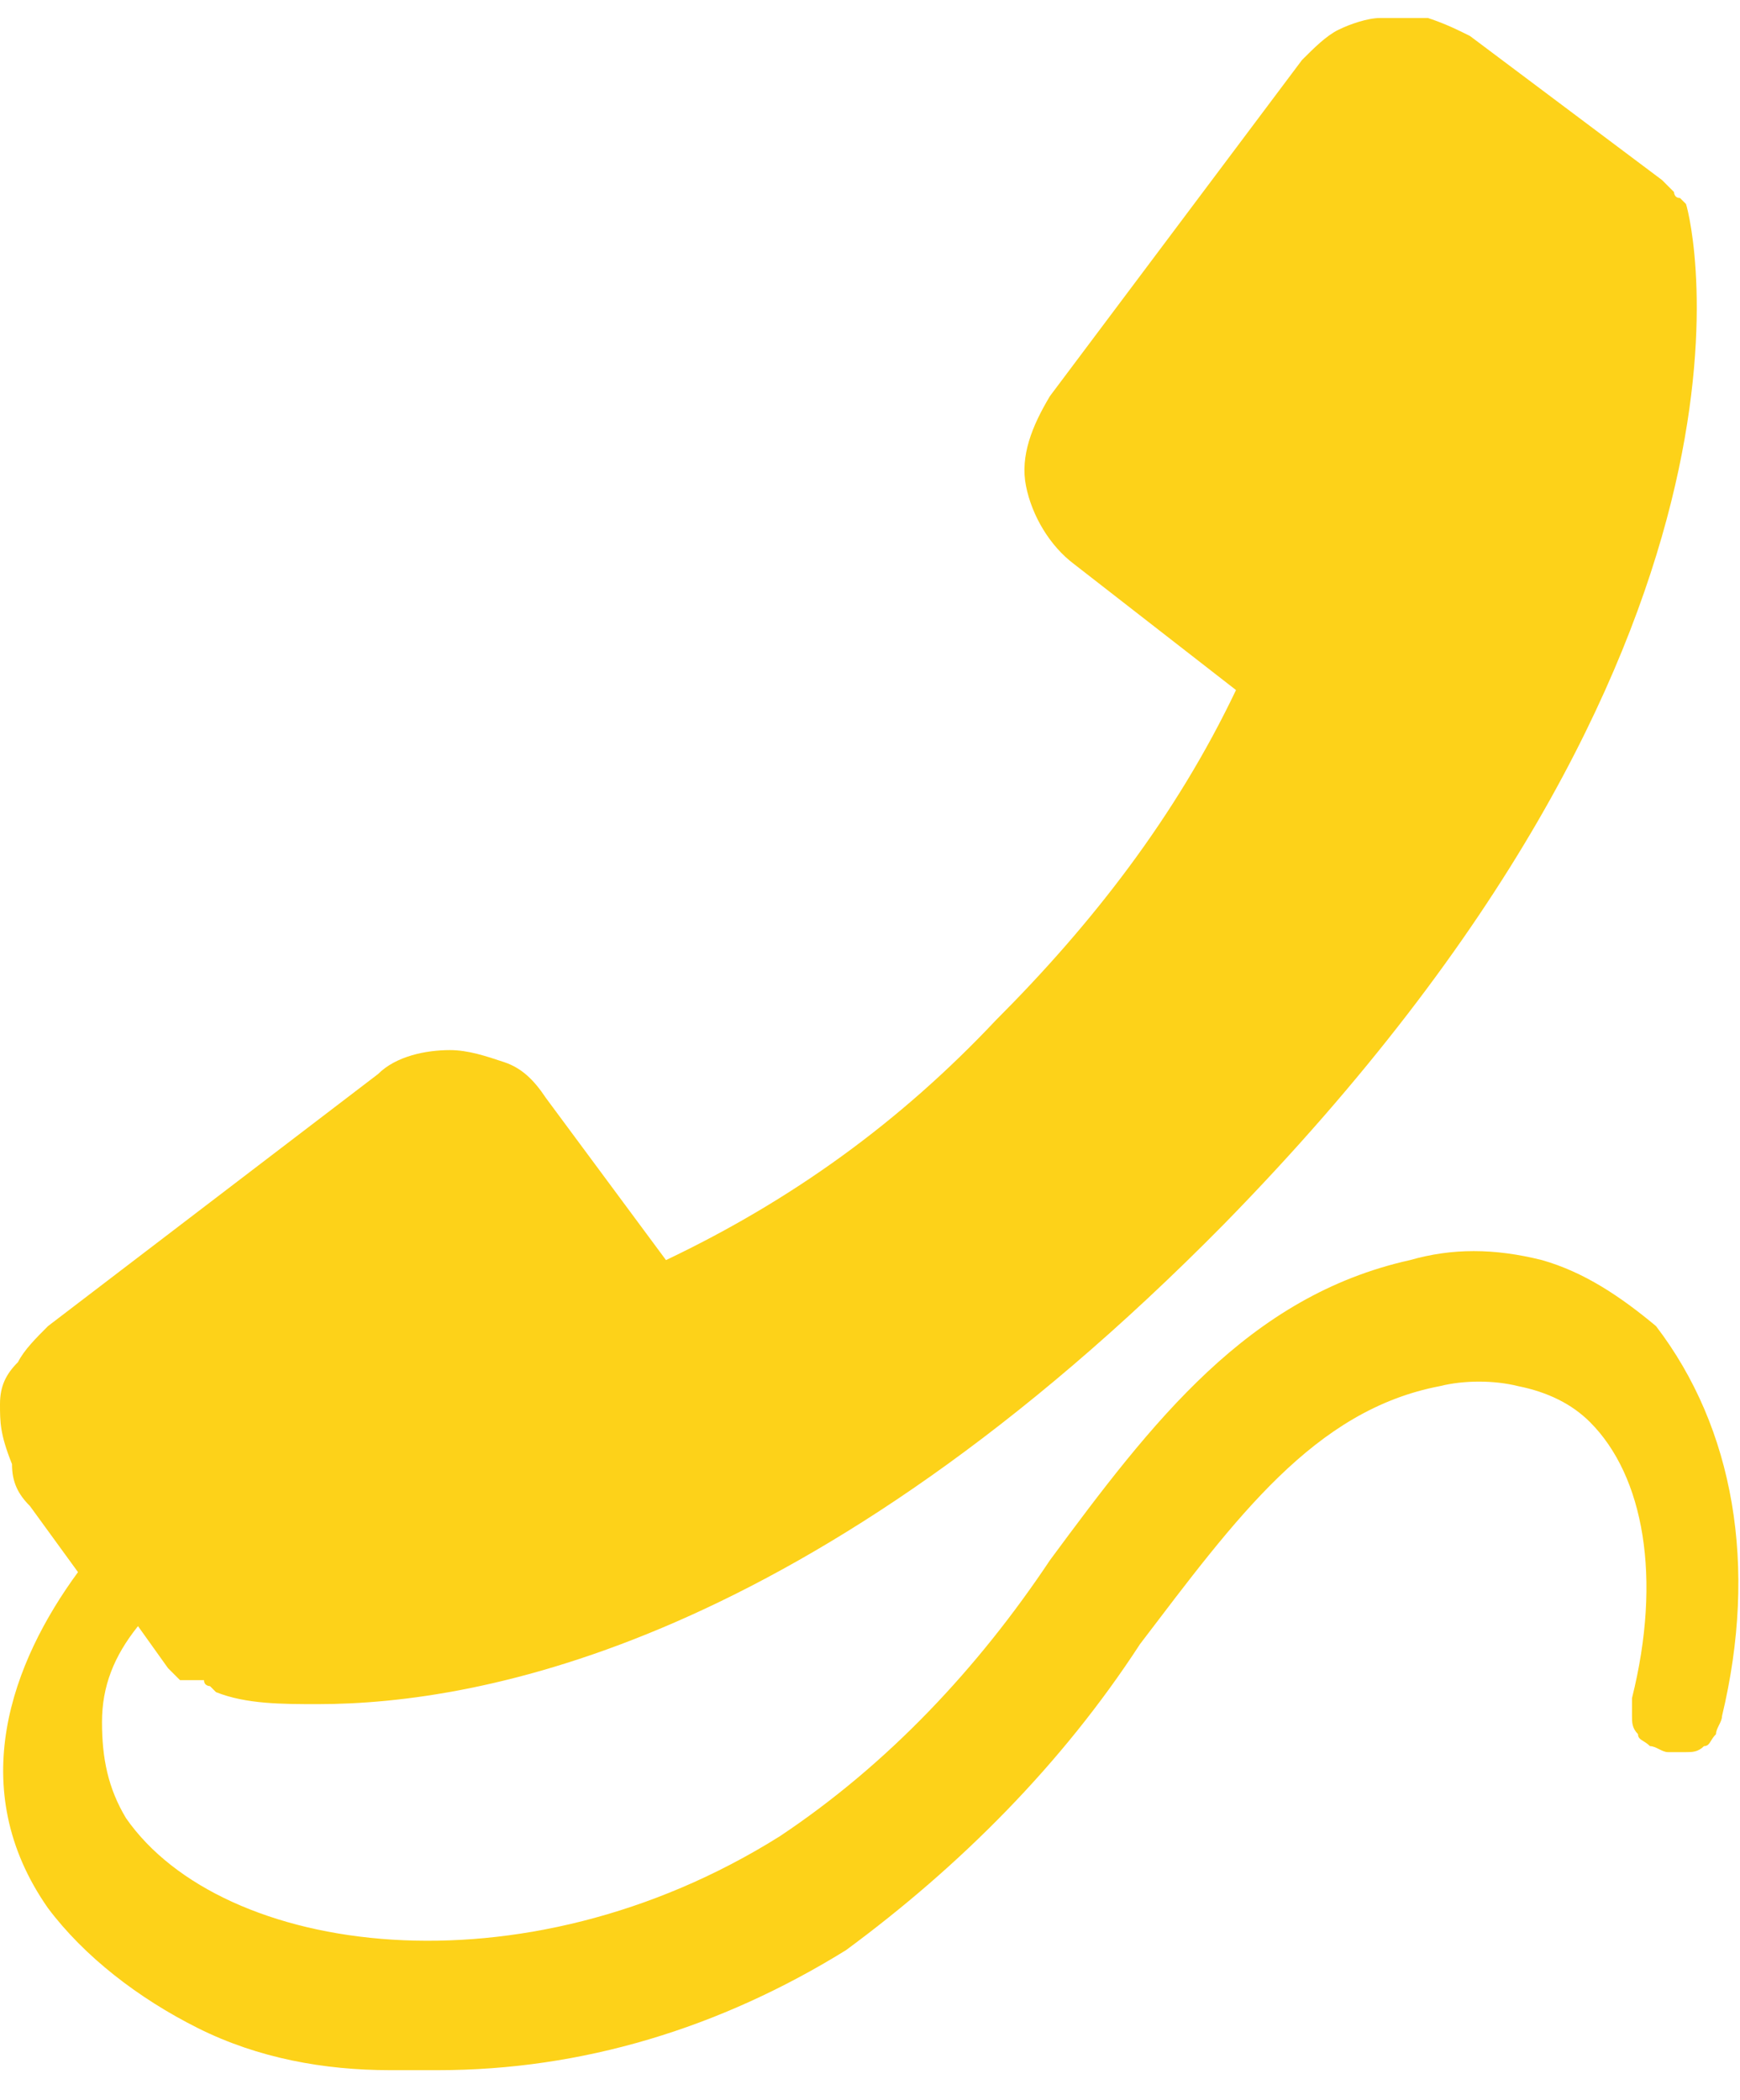
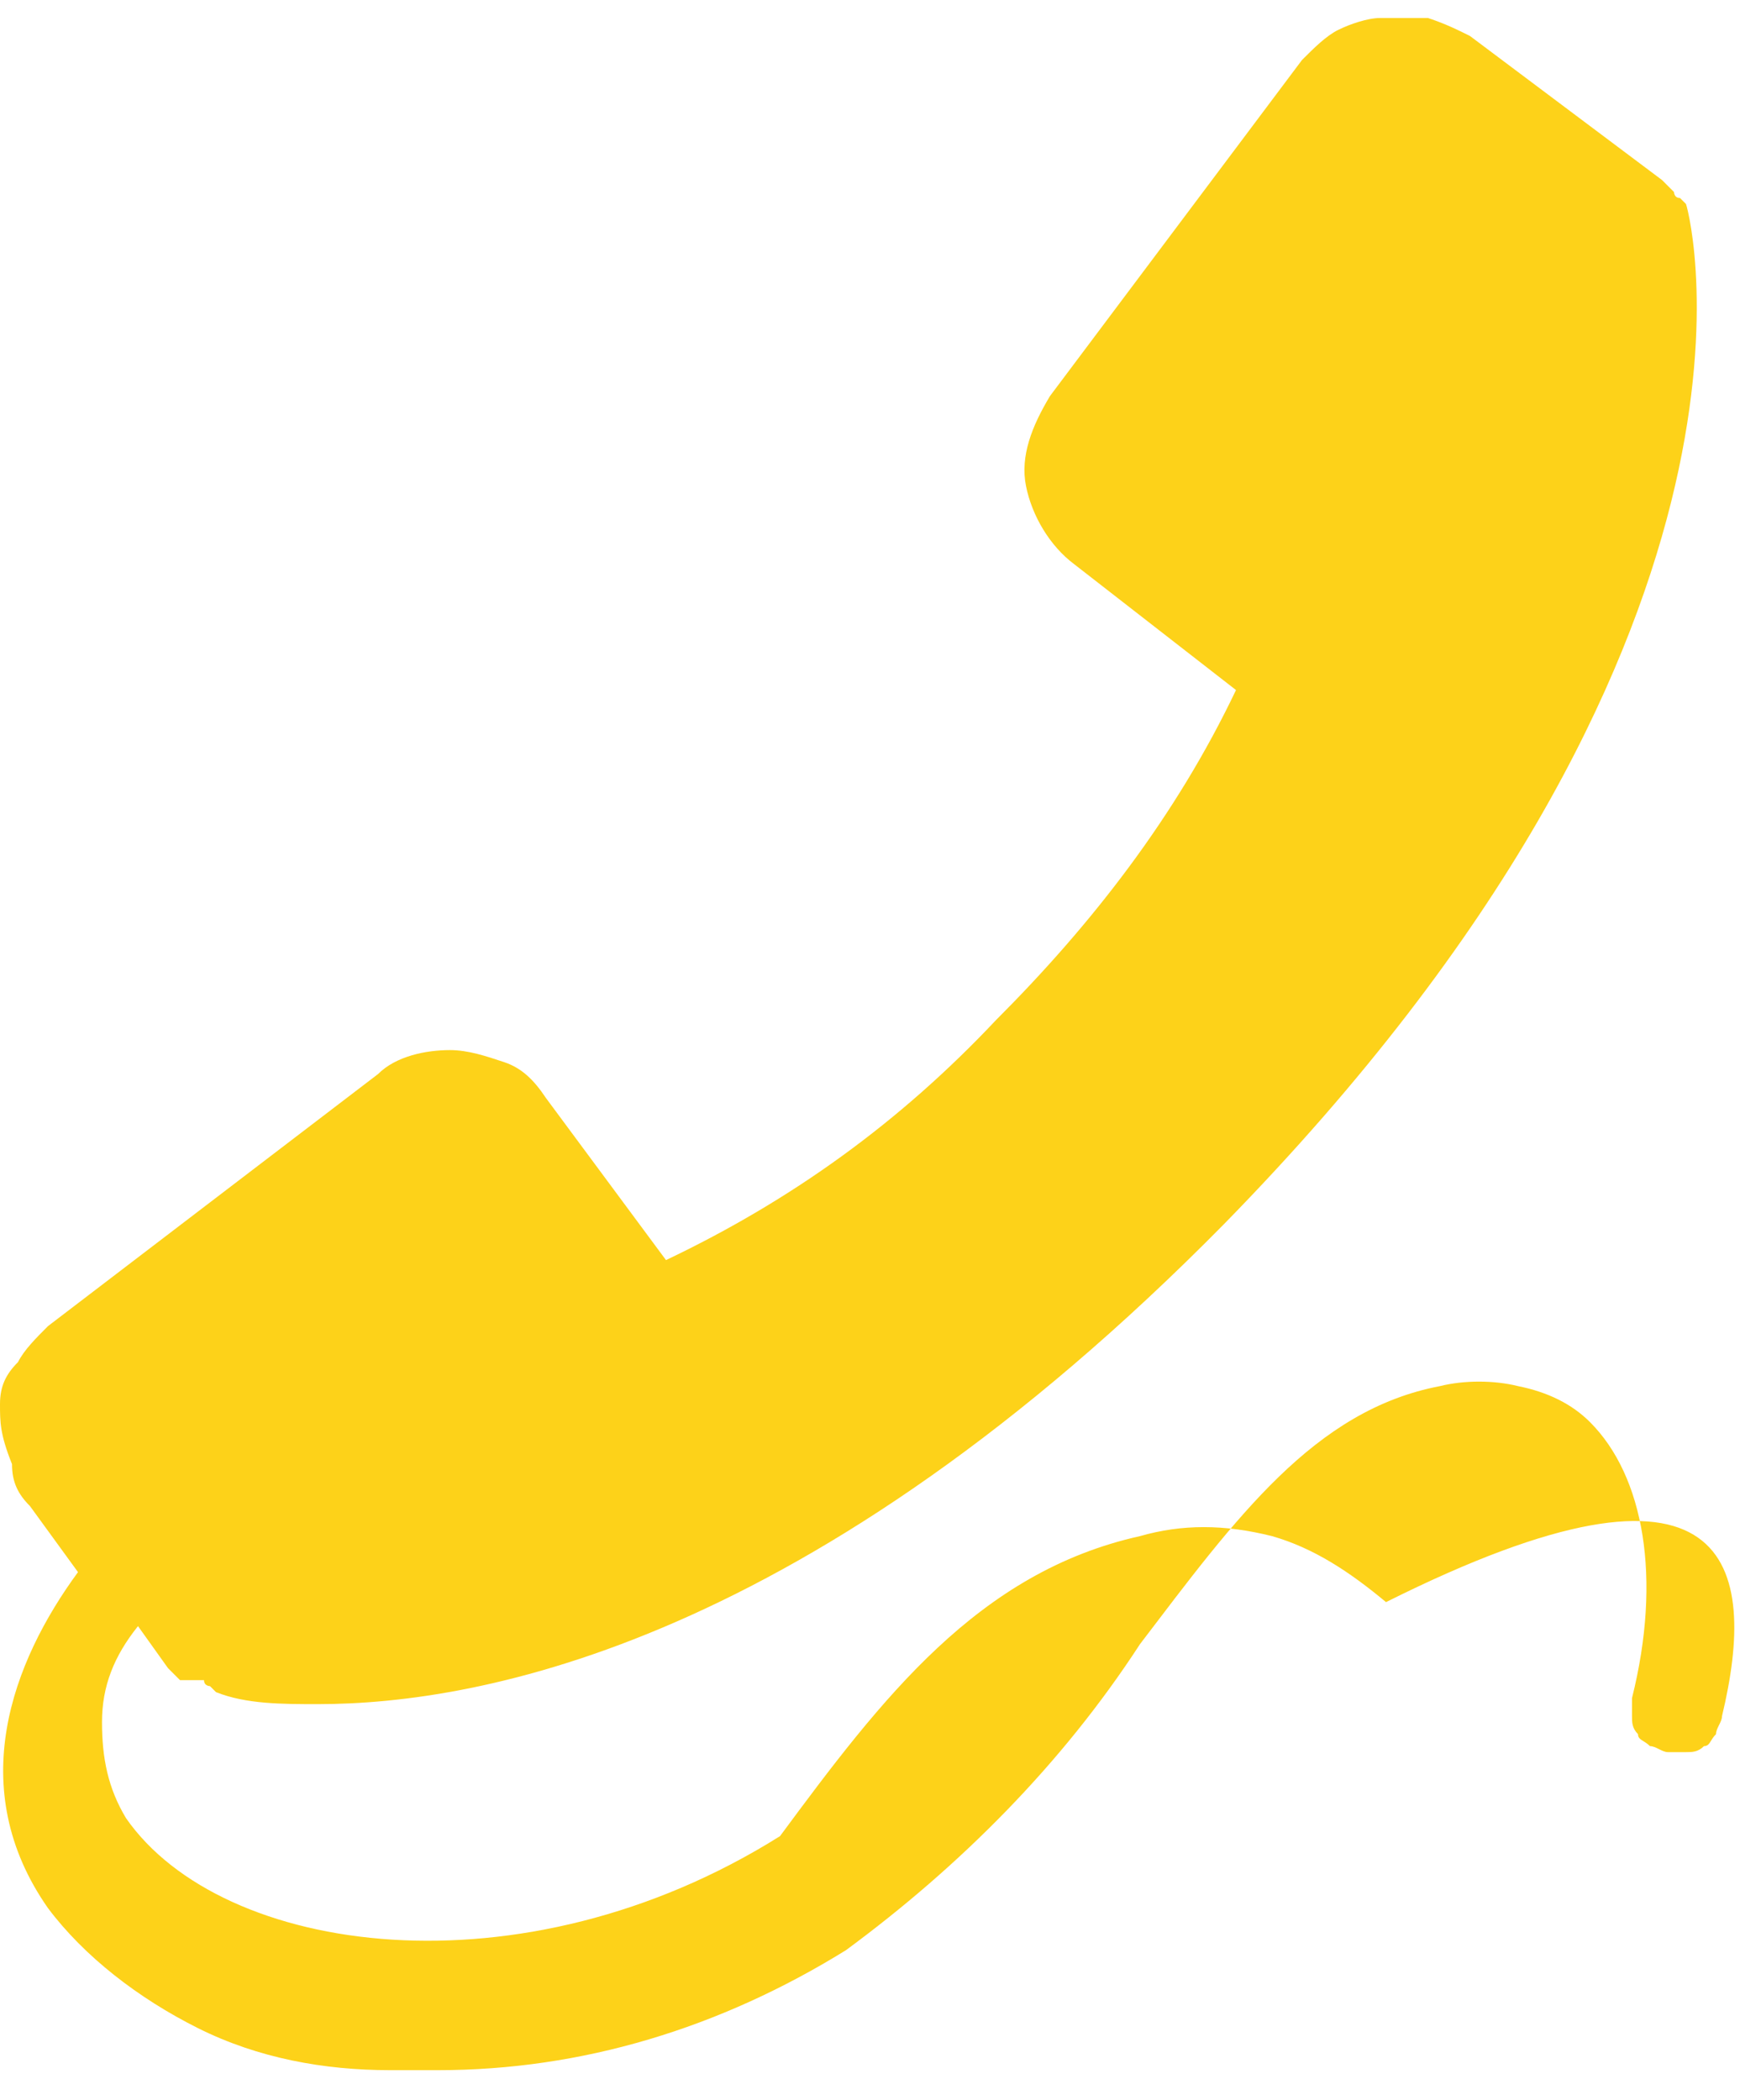
<svg xmlns="http://www.w3.org/2000/svg" version="1.1" id="Layer_1" x="0px" y="0px" viewBox="0 0 29 35" style="enable-background:new 0 0 29 35;" xml:space="preserve">
  <style type="text/css">
	.st0{fill:#fdd219;}
</style>
-   <path class="st0" d="M28.7,28.6c0,0.1-0.1,0.2-0.1,0.3c-0.1,0.1-0.1,0.2-0.2,0.2c-0.1,0.1-0.2,0.1-0.3,0.1c-0.1,0-0.2,0-0.3,0  c-0.1,0-0.2-0.1-0.3-0.1c-0.1-0.1-0.2-0.1-0.2-0.2c-0.1-0.1-0.1-0.2-0.1-0.3c0-0.1,0-0.2,0-0.3c0.5-2,0.2-3.7-0.7-4.6  c-0.3-0.3-0.7-0.5-1.2-0.6c-0.4-0.1-0.9-0.1-1.3,0c-2.1,0.4-3.4,2.2-5,4.3c-1.3,2-3,3.7-4.9,5.1c-2.1,1.3-4.4,2-6.8,2H6.5  c-1.1,0-2.2-0.2-3.2-0.7c-1-0.5-1.9-1.2-2.5-2c-1.4-2-0.6-4.1,0.5-5.6l-0.8-1.1c-0.2-0.2-0.3-0.4-0.3-0.7C0,23.9,0,23.7,0,23.4  c0-0.3,0.1-0.5,0.3-0.7c0.1-0.2,0.3-0.4,0.5-0.6l5.5-4.2c0.3-0.3,0.8-0.4,1.2-0.4c0.3,0,0.6,0.1,0.9,0.2c0.3,0.1,0.5,0.3,0.7,0.6  l2,2.7c2.1-1,3.9-2.3,5.5-4c1.6-1.6,3-3.4,4-5.5l-2.7-2.1c-0.4-0.3-0.7-0.8-0.8-1.3c-0.1-0.5,0.1-1,0.4-1.5l4.2-5.6  c0.2-0.2,0.4-0.4,0.6-0.5c0.2-0.1,0.5-0.2,0.7-0.2c0.3,0,0.5,0,0.8,0c0.3,0.1,0.5,0.2,0.7,0.3l3.2,2.4l0.1,0.1c0,0,0,0,0.1,0.1  c0,0,0,0.1,0.1,0.1l0.1,0.1c0.1,0.3,1.8,7.3-7.7,17c-6.9,7-12.4,8-15.1,8c-0.6,0-1.2,0-1.7-0.2l-0.1-0.1c0,0-0.1,0-0.1-0.1H3  l-0.1-0.1l-0.1-0.1l-0.5-0.7c-0.4,0.5-0.6,1-0.6,1.6c0,0.6,0.1,1.1,0.4,1.6c1.6,2.3,6.6,3,10.9,0.3c1.8-1.2,3.3-2.8,4.5-4.6  c1.7-2.3,3.3-4.4,6-5c0.7-0.2,1.4-0.2,2.2,0c0.7,0.2,1.3,0.6,1.9,1.1C28.9,23.8,29.3,26.1,28.7,28.6" />
+   <path class="st0" d="M28.7,28.6c0,0.1-0.1,0.2-0.1,0.3c-0.1,0.1-0.1,0.2-0.2,0.2c-0.1,0.1-0.2,0.1-0.3,0.1c-0.1,0-0.2,0-0.3,0  c-0.1,0-0.2-0.1-0.3-0.1c-0.1-0.1-0.2-0.1-0.2-0.2c-0.1-0.1-0.1-0.2-0.1-0.3c0-0.1,0-0.2,0-0.3c0.5-2,0.2-3.7-0.7-4.6  c-0.3-0.3-0.7-0.5-1.2-0.6c-0.4-0.1-0.9-0.1-1.3,0c-2.1,0.4-3.4,2.2-5,4.3c-1.3,2-3,3.7-4.9,5.1c-2.1,1.3-4.4,2-6.8,2H6.5  c-1.1,0-2.2-0.2-3.2-0.7c-1-0.5-1.9-1.2-2.5-2c-1.4-2-0.6-4.1,0.5-5.6l-0.8-1.1c-0.2-0.2-0.3-0.4-0.3-0.7C0,23.9,0,23.7,0,23.4  c0-0.3,0.1-0.5,0.3-0.7c0.1-0.2,0.3-0.4,0.5-0.6l5.5-4.2c0.3-0.3,0.8-0.4,1.2-0.4c0.3,0,0.6,0.1,0.9,0.2c0.3,0.1,0.5,0.3,0.7,0.6  l2,2.7c2.1-1,3.9-2.3,5.5-4c1.6-1.6,3-3.4,4-5.5l-2.7-2.1c-0.4-0.3-0.7-0.8-0.8-1.3c-0.1-0.5,0.1-1,0.4-1.5l4.2-5.6  c0.2-0.2,0.4-0.4,0.6-0.5c0.2-0.1,0.5-0.2,0.7-0.2c0.3,0,0.5,0,0.8,0c0.3,0.1,0.5,0.2,0.7,0.3l3.2,2.4l0.1,0.1c0,0,0,0,0.1,0.1  c0,0,0,0.1,0.1,0.1l0.1,0.1c0.1,0.3,1.8,7.3-7.7,17c-6.9,7-12.4,8-15.1,8c-0.6,0-1.2,0-1.7-0.2l-0.1-0.1c0,0-0.1,0-0.1-0.1H3  l-0.1-0.1l-0.1-0.1l-0.5-0.7c-0.4,0.5-0.6,1-0.6,1.6c0,0.6,0.1,1.1,0.4,1.6c1.6,2.3,6.6,3,10.9,0.3c1.7-2.3,3.3-4.4,6-5c0.7-0.2,1.4-0.2,2.2,0c0.7,0.2,1.3,0.6,1.9,1.1C28.9,23.8,29.3,26.1,28.7,28.6" />
</svg>